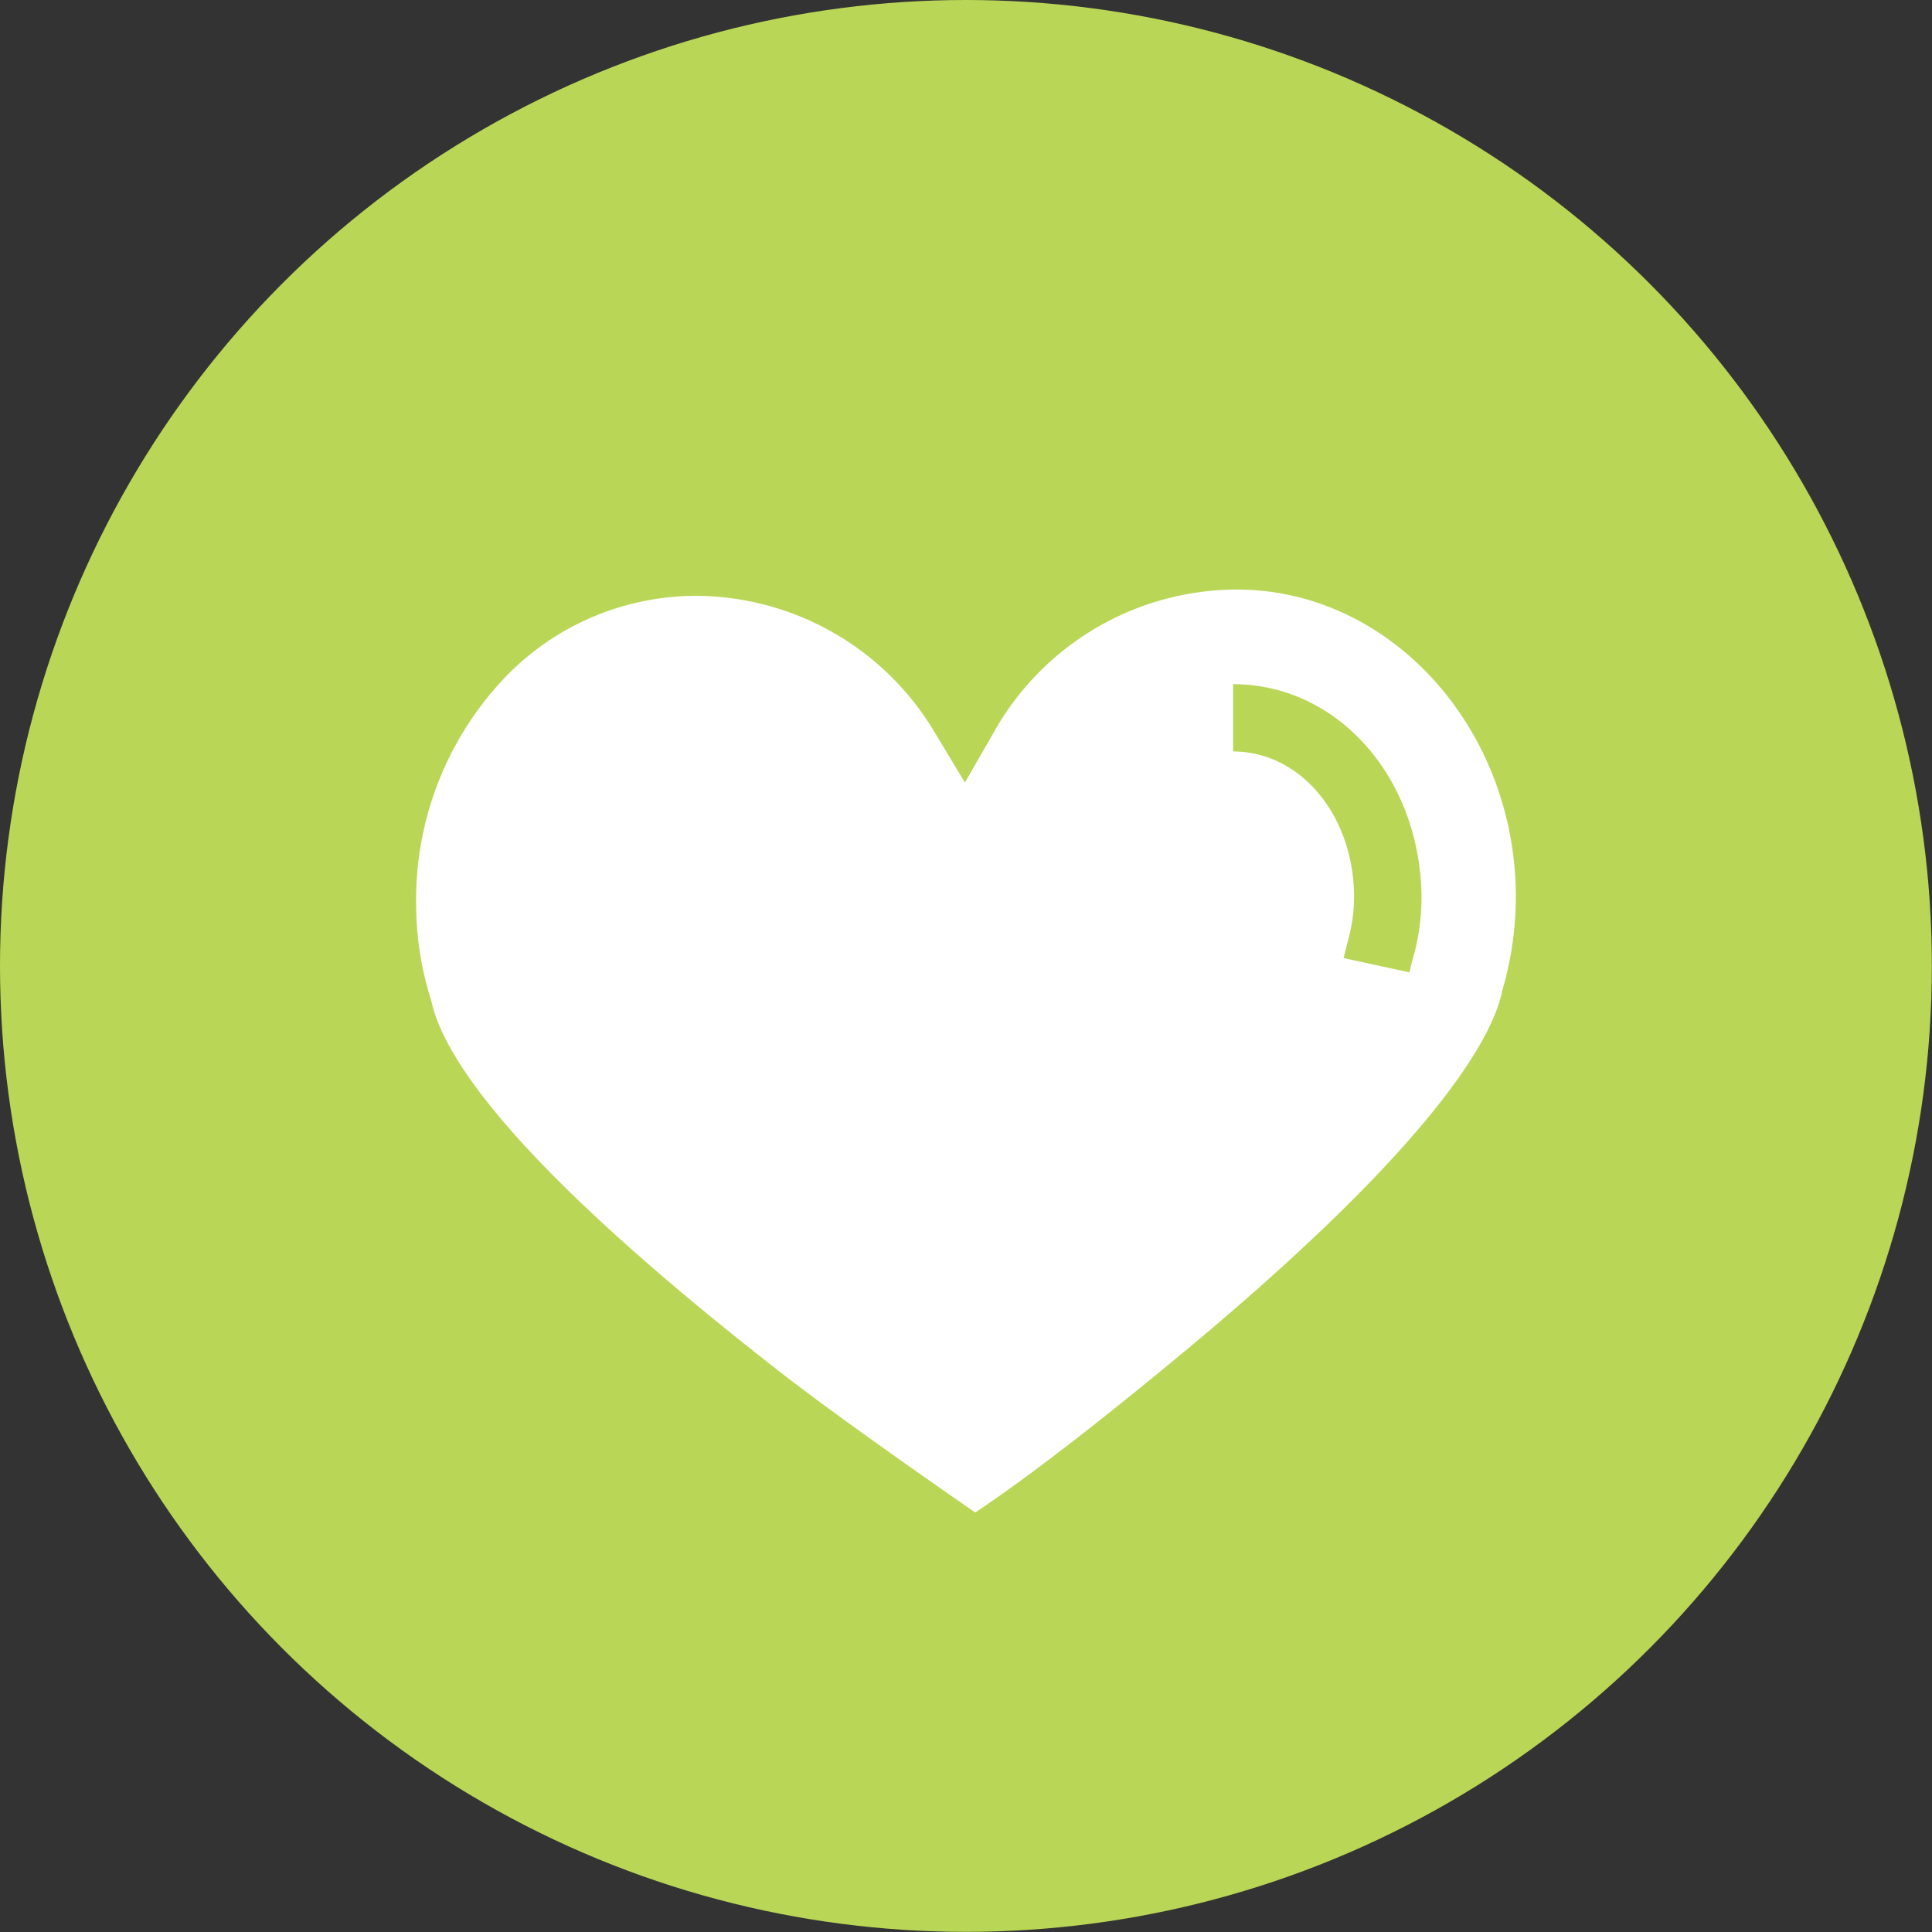
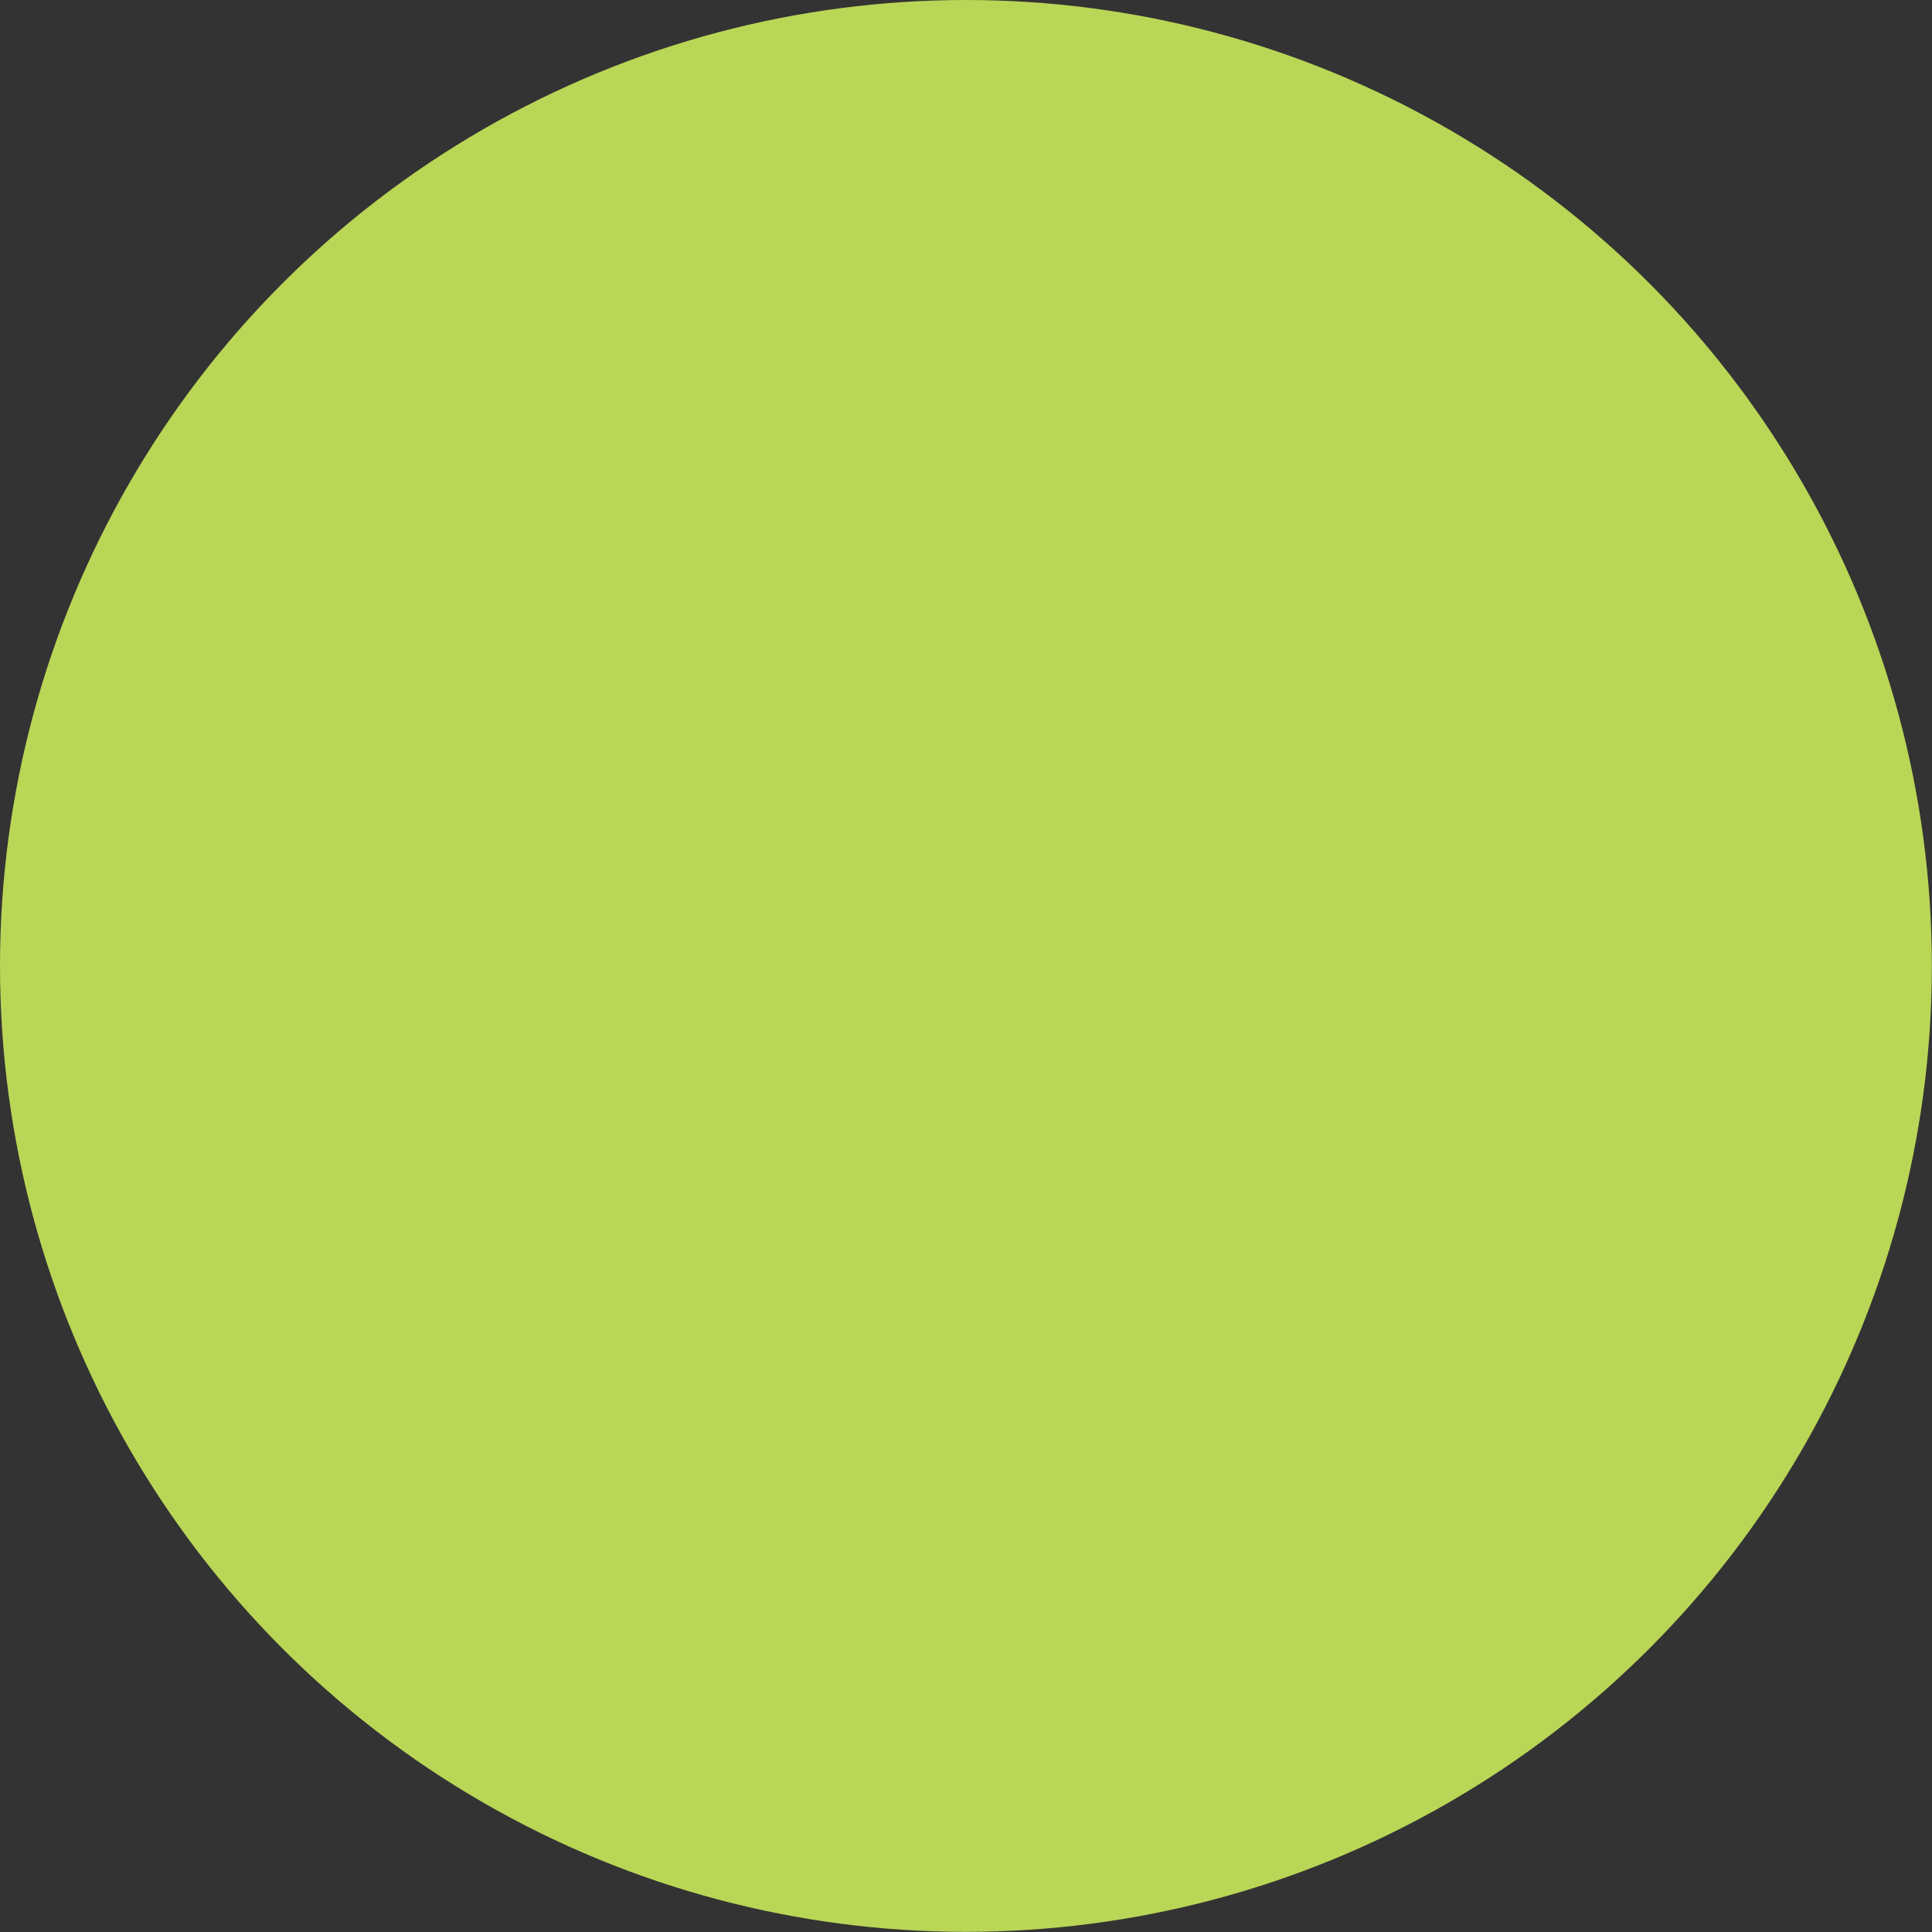
<svg xmlns="http://www.w3.org/2000/svg" viewBox="0 0 134.95 134.95">
  <rect x="0" y="0" width="134.95" height="134.95" fill="#333333" stroke="none" />
  <defs>
    <style>.cls-1{fill:#bad656;}.cls-2{fill:#fff;}</style>
  </defs>
  <g id="Layer_2" data-name="Layer 2">
    <g id="Layer_1-2" data-name="Layer 1">
      <circle class="cls-1" cx="67.47" cy="67.47" r="67.47" />
-       <path class="cls-2" d="M86.4,41.18a19.5,19.5,0,0,0-17,10l-2,3.48-2.07-3.43a19.48,19.48,0,0,0-16.7-9.61A18.52,18.52,0,0,0,35.3,47.29a22.53,22.53,0,0,0-6.23,16.05,22.27,22.27,0,0,0,1.06,6.58C31,73.91,36,81.46,54.7,96c4.21,3.25,10.66,7.73,13.42,9.65h0c3.36-2.25,7.72-5.58,13-9.92C100.36,80,104.3,72.36,104.93,69.2a23.32,23.32,0,0,0,.95-6.83C105.73,50.69,97,41.18,86.4,41.18ZM98.64,67.13l-.19.79-4.6-1,.28-1.12a11.5,11.5,0,0,0,.45-3.31c-.08-5.62-3.79-10-8.45-10v-4.7c7.27,0,13,6.45,13.16,14.68A15.52,15.52,0,0,1,98.64,67.13Z" />
    </g>
  </g>
</svg>